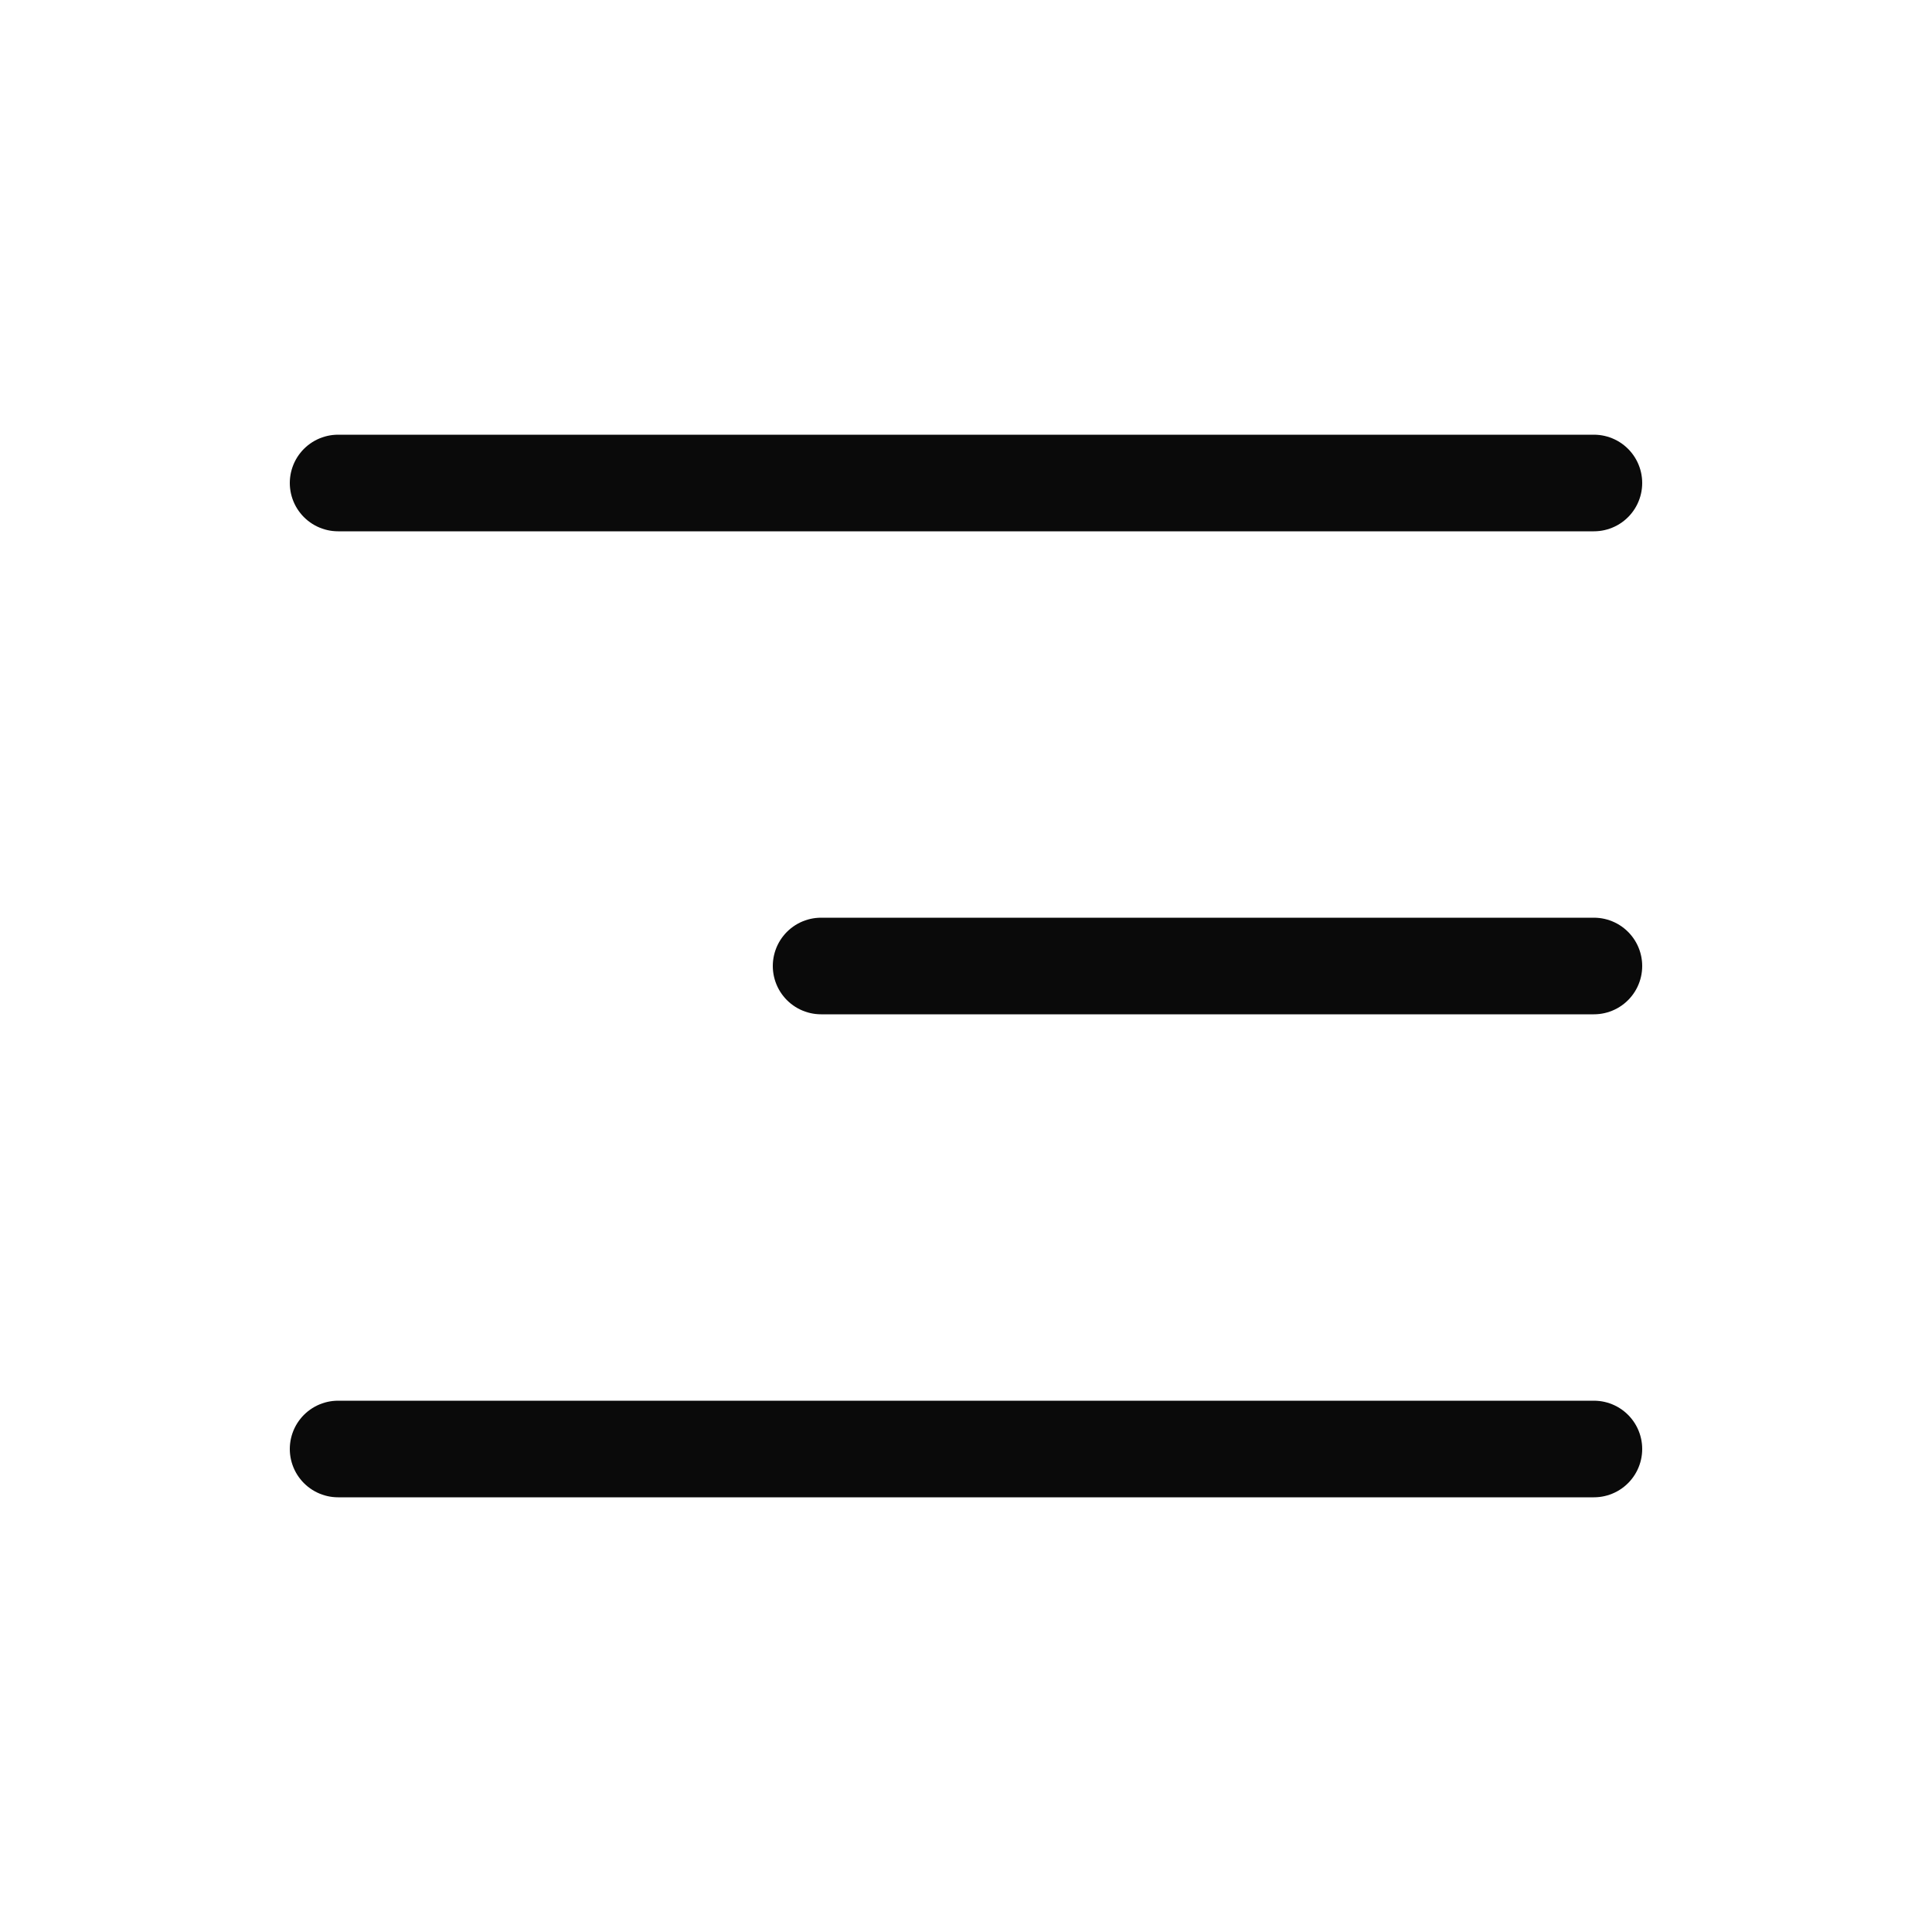
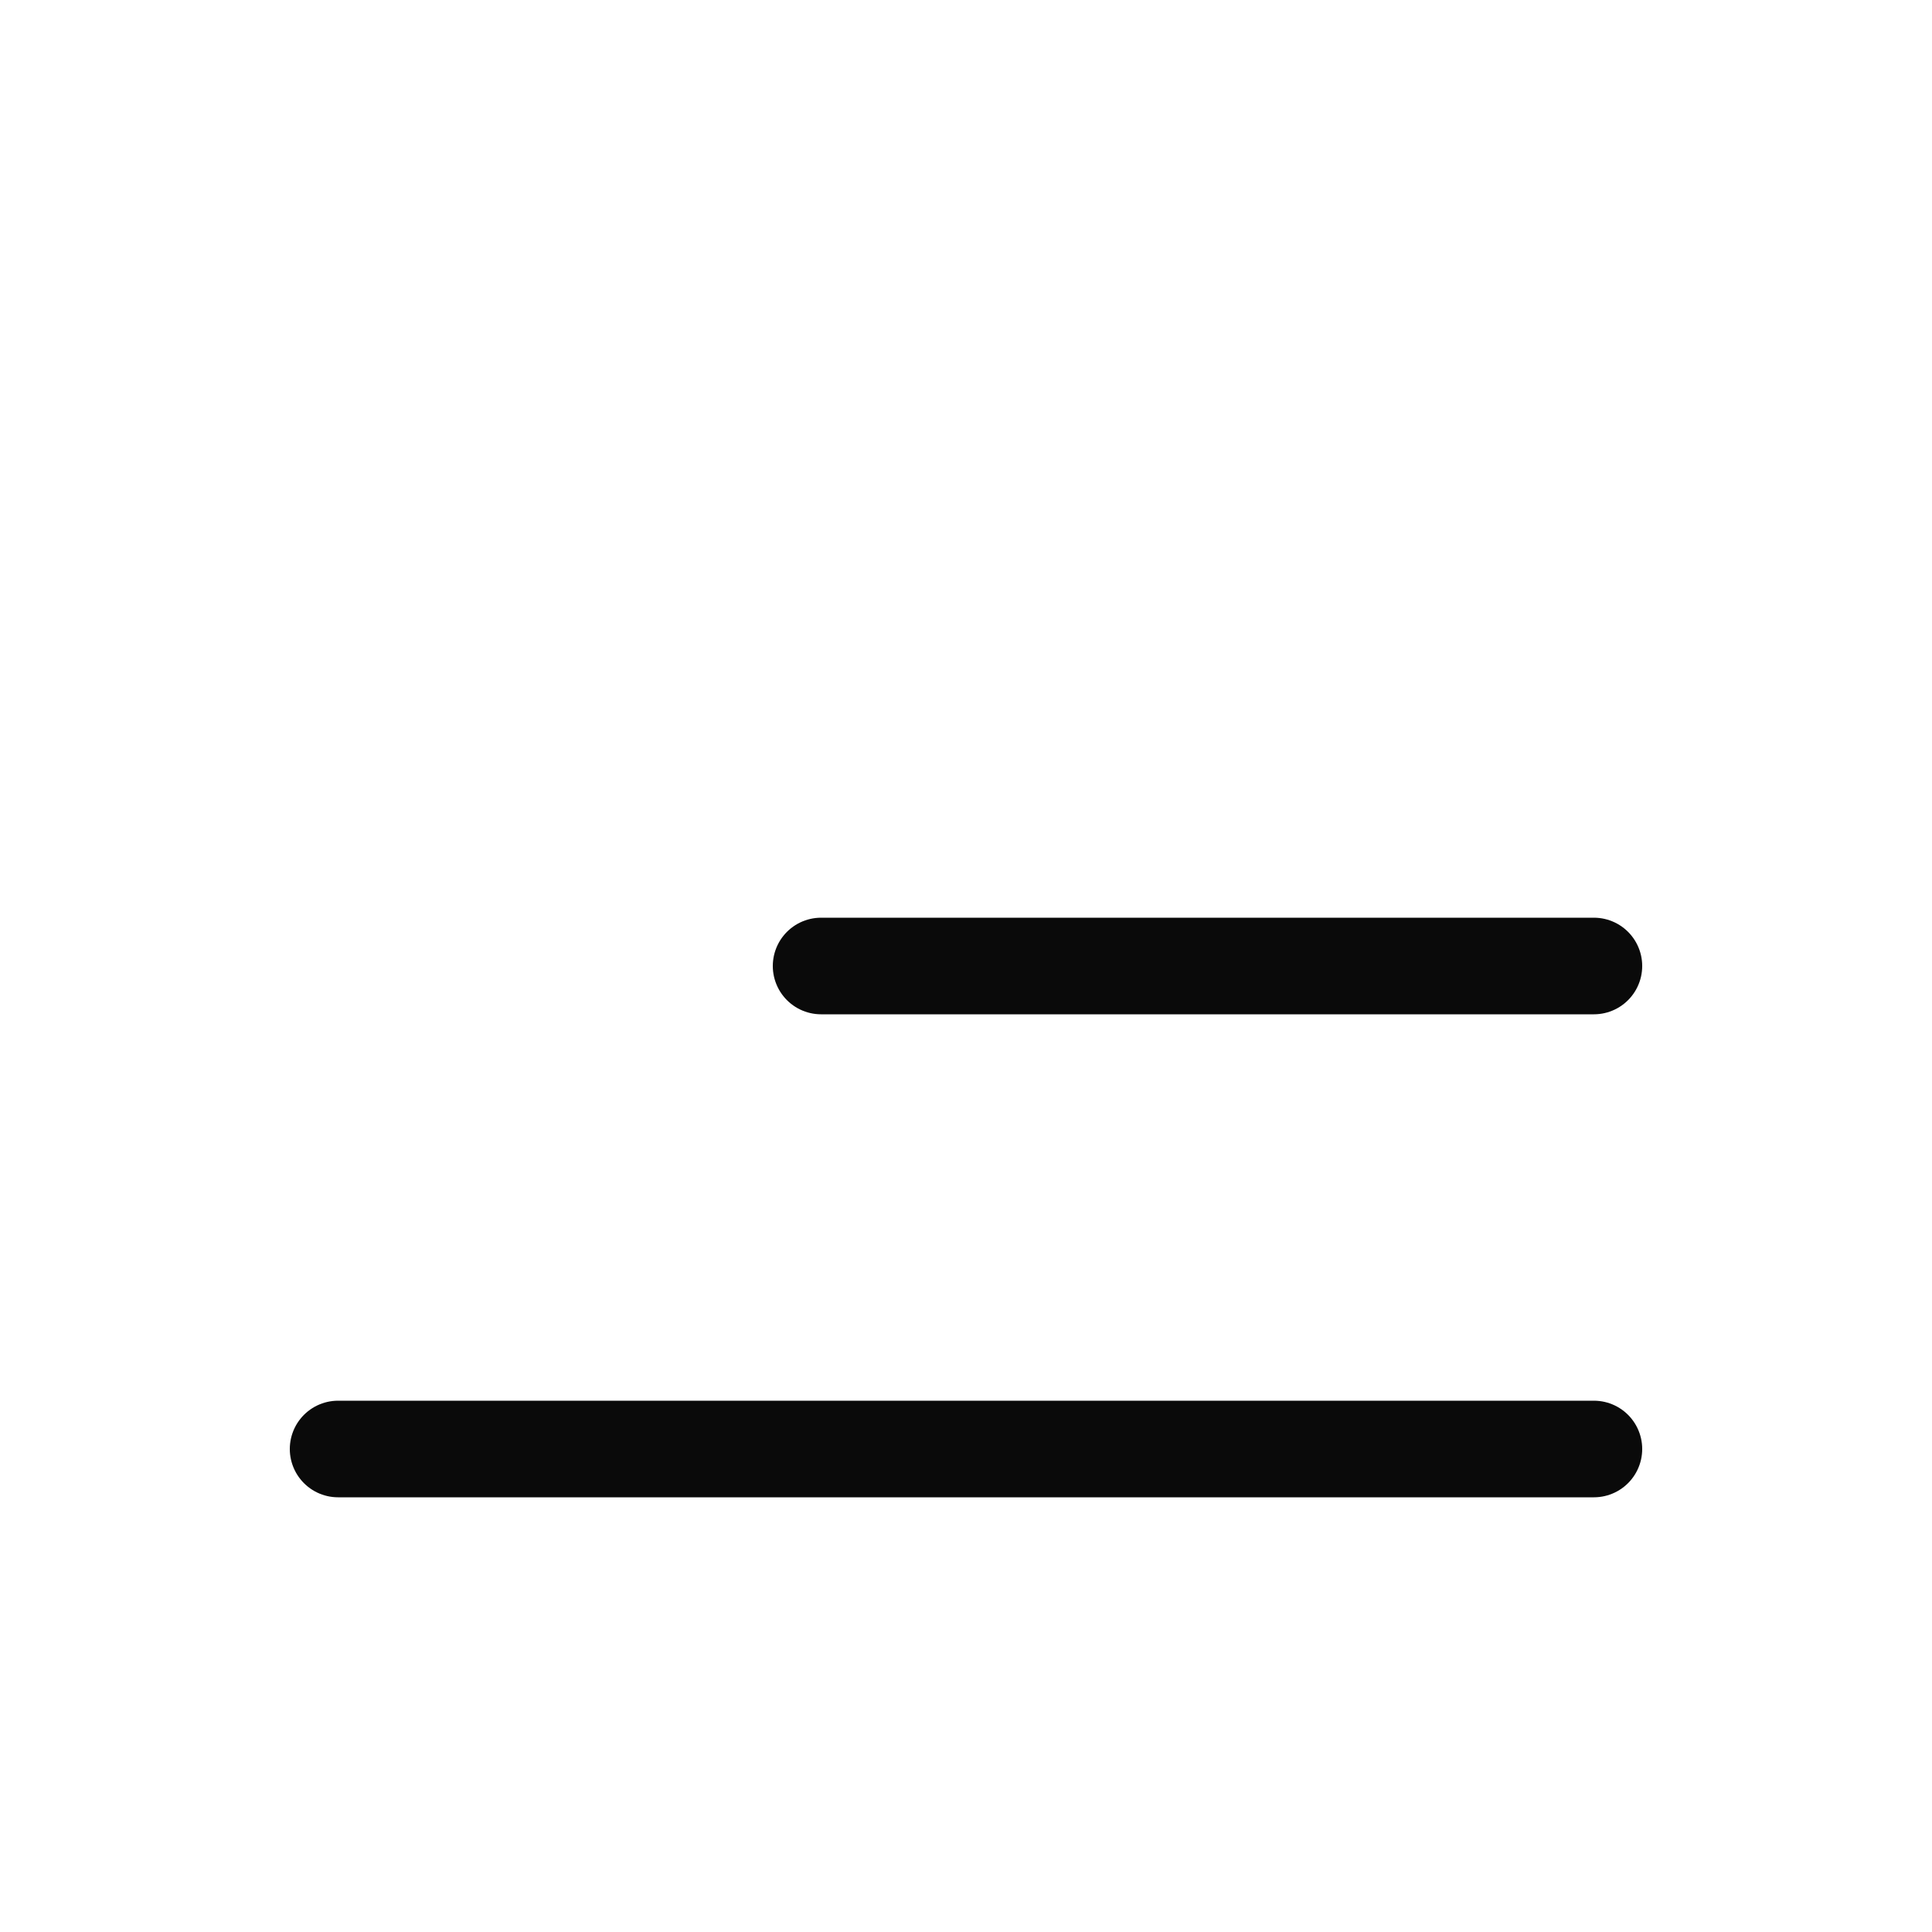
<svg xmlns="http://www.w3.org/2000/svg" width="40" height="40" viewBox="0 0 40 40" fill="none">
-   <line x1="7" y1="10" x2="33" y2="10" stroke="#0A0A0A" stroke-width="2" stroke-linecap="round" />
  <line x1="17" y1="20" x2="33" y2="20" stroke="#0A0A0A" stroke-width="2" stroke-linecap="round" />
  <line x1="7" y1="30" x2="33" y2="30" stroke="#0A0A0A" stroke-width="2" stroke-linecap="round" />
</svg>